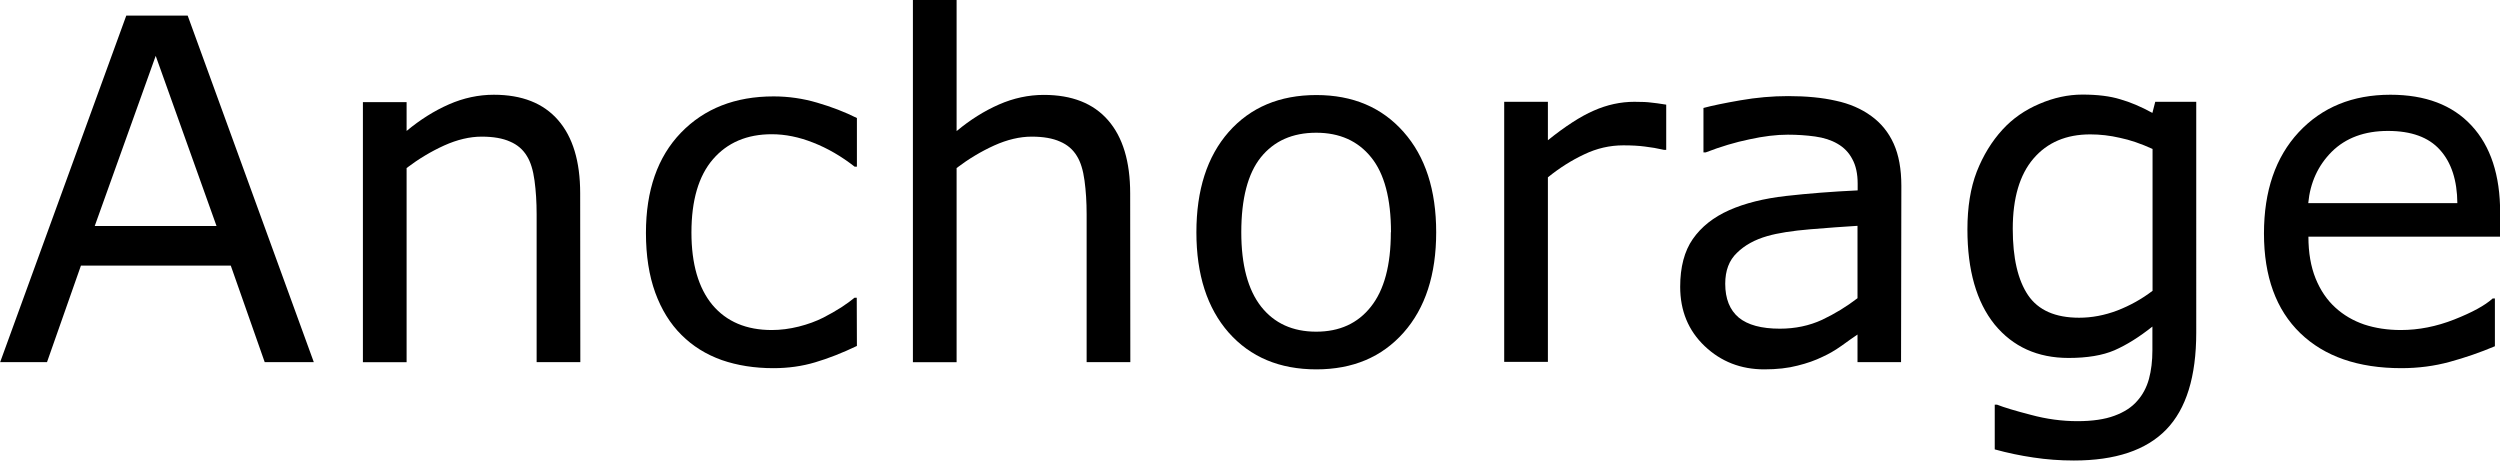
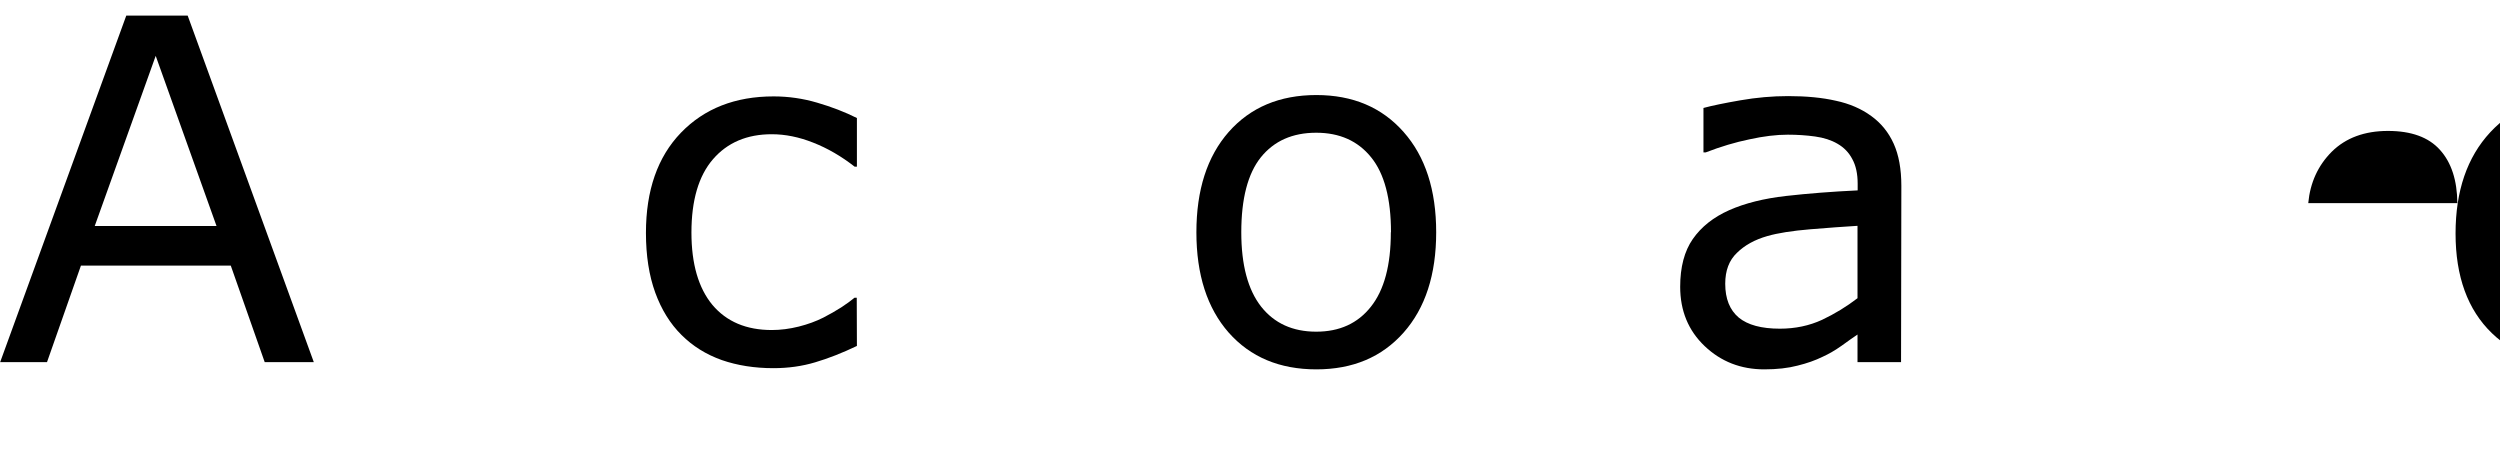
<svg xmlns="http://www.w3.org/2000/svg" id="svg8" version="1.1" viewBox="0 0 16.65 3.068" height="3.068mm" width="16.65mm">
  <defs id="defs2" />
  <g transform="translate(-37.838,-166.076)" id="layer1">
    <g aria-label="Anchorage" id="text12" style="font-weight:500;font-size:3.175px;line-height:1.25;font-family:'Helvetica Neue';-inkscape-font-specification:'Helvetica Neue, Medium';letter-spacing:0px;word-spacing:0px;stroke-width:0.265">
      <path d="M 39.928,168.488 H 39.601 l -0.226,-0.643 h -0.998 l -0.226,0.643 h -0.312 l 0.84,-2.308 h 0.409 z m -0.648,-0.907 -0.405,-1.133 -0.406,1.133 z" id="path2767" />
-       <path d="m 41.703,168.488 h -0.291 v -0.986 q 0,-0.119 -0.014,-0.223 -0.014,-0.105 -0.051,-0.164 -0.039,-0.065 -0.112,-0.096 -0.073,-0.033 -0.189,-0.033 -0.119,0 -0.25,0.059 -0.13,0.059 -0.25,0.15 v 1.293 h -0.291 v -1.732 h 0.291 v 0.192 q 0.136,-0.113 0.282,-0.177 0.146,-0.064 0.299,-0.064 0.281,0 0.428,0.169 0.147,0.169 0.147,0.487 z" id="path2769" />
      <path d="m 43.545,168.38 q -0.146,0.07 -0.278,0.109 -0.13,0.039 -0.278,0.039 -0.188,0 -0.344,-0.054 -0.157,-0.056 -0.268,-0.167 -0.113,-0.112 -0.175,-0.282 -0.062,-0.171 -0.062,-0.398 0,-0.425 0.233,-0.667 0.234,-0.242 0.617,-0.242 0.149,0 0.291,0.042 0.144,0.042 0.264,0.102 v 0.324 h -0.015 q -0.133,-0.104 -0.276,-0.16 -0.141,-0.056 -0.276,-0.056 -0.248,0 -0.392,0.167 -0.143,0.166 -0.143,0.488 0,0.313 0.14,0.482 0.141,0.167 0.395,0.167 0.088,0 0.18,-0.023 0.091,-0.023 0.164,-0.06 0.064,-0.033 0.119,-0.068 0.056,-0.037 0.088,-0.064 h 0.015 z" id="path2771" />
-       <path d="m 45.366,168.488 h -0.291 v -0.986 q 0,-0.119 -0.014,-0.223 -0.014,-0.105 -0.051,-0.164 -0.039,-0.065 -0.112,-0.096 -0.073,-0.033 -0.189,-0.033 -0.119,0 -0.25,0.059 -0.13,0.059 -0.25,0.15 v 1.293 h -0.291 v -2.412 h 0.291 v 0.873 q 0.136,-0.113 0.282,-0.177 0.146,-0.064 0.299,-0.064 0.281,0 0.428,0.169 0.147,0.169 0.147,0.487 z" id="path2773" />
      <path d="m 47.403,167.623 q 0,0.423 -0.217,0.668 -0.217,0.245 -0.581,0.245 -0.367,0 -0.584,-0.245 -0.215,-0.245 -0.215,-0.668 0,-0.423 0.215,-0.668 0.217,-0.246 0.584,-0.246 0.364,0 0.581,0.246 0.217,0.245 0.217,0.668 z m -0.301,0 q 0,-0.336 -0.132,-0.499 -0.132,-0.164 -0.366,-0.164 -0.237,0 -0.369,0.164 -0.13,0.163 -0.13,0.499 0,0.326 0.132,0.495 0.132,0.167 0.367,0.167 0.233,0 0.364,-0.166 0.133,-0.167 0.133,-0.496 z" id="path2775" />
-       <path d="m 48.935,167.074 h -0.015 q -0.065,-0.015 -0.127,-0.022 -0.06,-0.008 -0.144,-0.008 -0.135,0 -0.26,0.06 -0.126,0.059 -0.242,0.153 v 1.229 h -0.291 v -1.732 h 0.291 v 0.256 q 0.174,-0.14 0.305,-0.197 0.133,-0.059 0.271,-0.059 0.076,0 0.11,0.005 0.034,0.003 0.102,0.014 z" id="path2777" />
      <path d="m 50.499,168.488 h -0.29 v -0.184 q -0.039,0.026 -0.105,0.074 -0.065,0.046 -0.127,0.074 -0.073,0.036 -0.167,0.059 -0.095,0.025 -0.222,0.025 -0.234,0 -0.397,-0.155 -0.163,-0.155 -0.163,-0.395 0,-0.197 0.084,-0.318 0.085,-0.122 0.242,-0.192 0.158,-0.07 0.38,-0.095 0.222,-0.025 0.476,-0.037 v -0.045 q 0,-0.099 -0.036,-0.164 -0.034,-0.065 -0.099,-0.102 -0.062,-0.036 -0.149,-0.048 -0.087,-0.012 -0.181,-0.012 -0.115,0 -0.256,0.031 -0.141,0.029 -0.291,0.087 h -0.015 v -0.296 q 0.085,-0.023 0.246,-0.051 0.161,-0.028 0.318,-0.028 0.183,0 0.318,0.031 0.136,0.029 0.236,0.102 0.098,0.071 0.149,0.184 0.051,0.113 0.051,0.281 z m -0.29,-0.426 v -0.482 q -0.133,0.008 -0.315,0.023 -0.18,0.015 -0.285,0.045 -0.126,0.036 -0.203,0.112 -0.078,0.074 -0.078,0.206 0,0.149 0.09,0.225 0.09,0.074 0.274,0.074 0.153,0 0.281,-0.059 0.127,-0.06 0.236,-0.144 z" id="path2779" />
-       <path d="m 52.465,168.291 q 0,0.44 -0.2,0.646 -0.2,0.206 -0.615,0.206 -0.138,0 -0.27,-0.02 -0.13,-0.019 -0.257,-0.054 v -0.298 h 0.015 q 0.071,0.028 0.226,0.068 0.155,0.042 0.31,0.042 0.149,0 0.246,-0.036 0.098,-0.036 0.152,-0.099 0.054,-0.06 0.078,-0.146 0.023,-0.085 0.023,-0.191 v -0.158 q -0.132,0.105 -0.253,0.158 -0.119,0.051 -0.305,0.051 -0.31,0 -0.493,-0.223 -0.181,-0.225 -0.181,-0.633 0,-0.223 0.062,-0.384 0.064,-0.163 0.172,-0.281 0.101,-0.11 0.245,-0.171 0.144,-0.062 0.287,-0.062 0.15,0 0.251,0.031 0.102,0.029 0.215,0.091 l 0.019,-0.074 h 0.273 z m -0.291,-0.279 v -0.944 q -0.116,-0.053 -0.217,-0.074 -0.099,-0.023 -0.198,-0.023 -0.24,0 -0.378,0.161 -0.138,0.161 -0.138,0.468 0,0.291 0.102,0.442 0.102,0.15 0.34,0.15 0.127,0 0.254,-0.048 0.129,-0.05 0.236,-0.132 z" id="path2781" />
-       <path d="m 54.488,167.652 h -1.276 q 0,0.16 0.048,0.279 0.048,0.118 0.132,0.194 0.081,0.074 0.191,0.112 0.112,0.037 0.245,0.037 0.177,0 0.355,-0.07 0.18,-0.071 0.256,-0.14 h 0.015 v 0.318 q -0.147,0.062 -0.301,0.104 -0.153,0.042 -0.322,0.042 -0.431,0 -0.673,-0.233 -0.242,-0.234 -0.242,-0.664 0,-0.425 0.231,-0.674 0.233,-0.25 0.611,-0.25 0.35,0 0.54,0.205 0.191,0.205 0.191,0.581 z m -0.284,-0.223 q -0.002,-0.229 -0.116,-0.355 -0.113,-0.126 -0.346,-0.126 -0.234,0 -0.374,0.138 -0.138,0.138 -0.157,0.343 z" id="path2783" />
+       <path d="m 54.488,167.652 q 0,0.16 0.048,0.279 0.048,0.118 0.132,0.194 0.081,0.074 0.191,0.112 0.112,0.037 0.245,0.037 0.177,0 0.355,-0.07 0.18,-0.071 0.256,-0.14 h 0.015 v 0.318 q -0.147,0.062 -0.301,0.104 -0.153,0.042 -0.322,0.042 -0.431,0 -0.673,-0.233 -0.242,-0.234 -0.242,-0.664 0,-0.425 0.231,-0.674 0.233,-0.25 0.611,-0.25 0.35,0 0.54,0.205 0.191,0.205 0.191,0.581 z m -0.284,-0.223 q -0.002,-0.229 -0.116,-0.355 -0.113,-0.126 -0.346,-0.126 -0.234,0 -0.374,0.138 -0.138,0.138 -0.157,0.343 z" id="path2783" />
    </g>
  </g>
</svg>